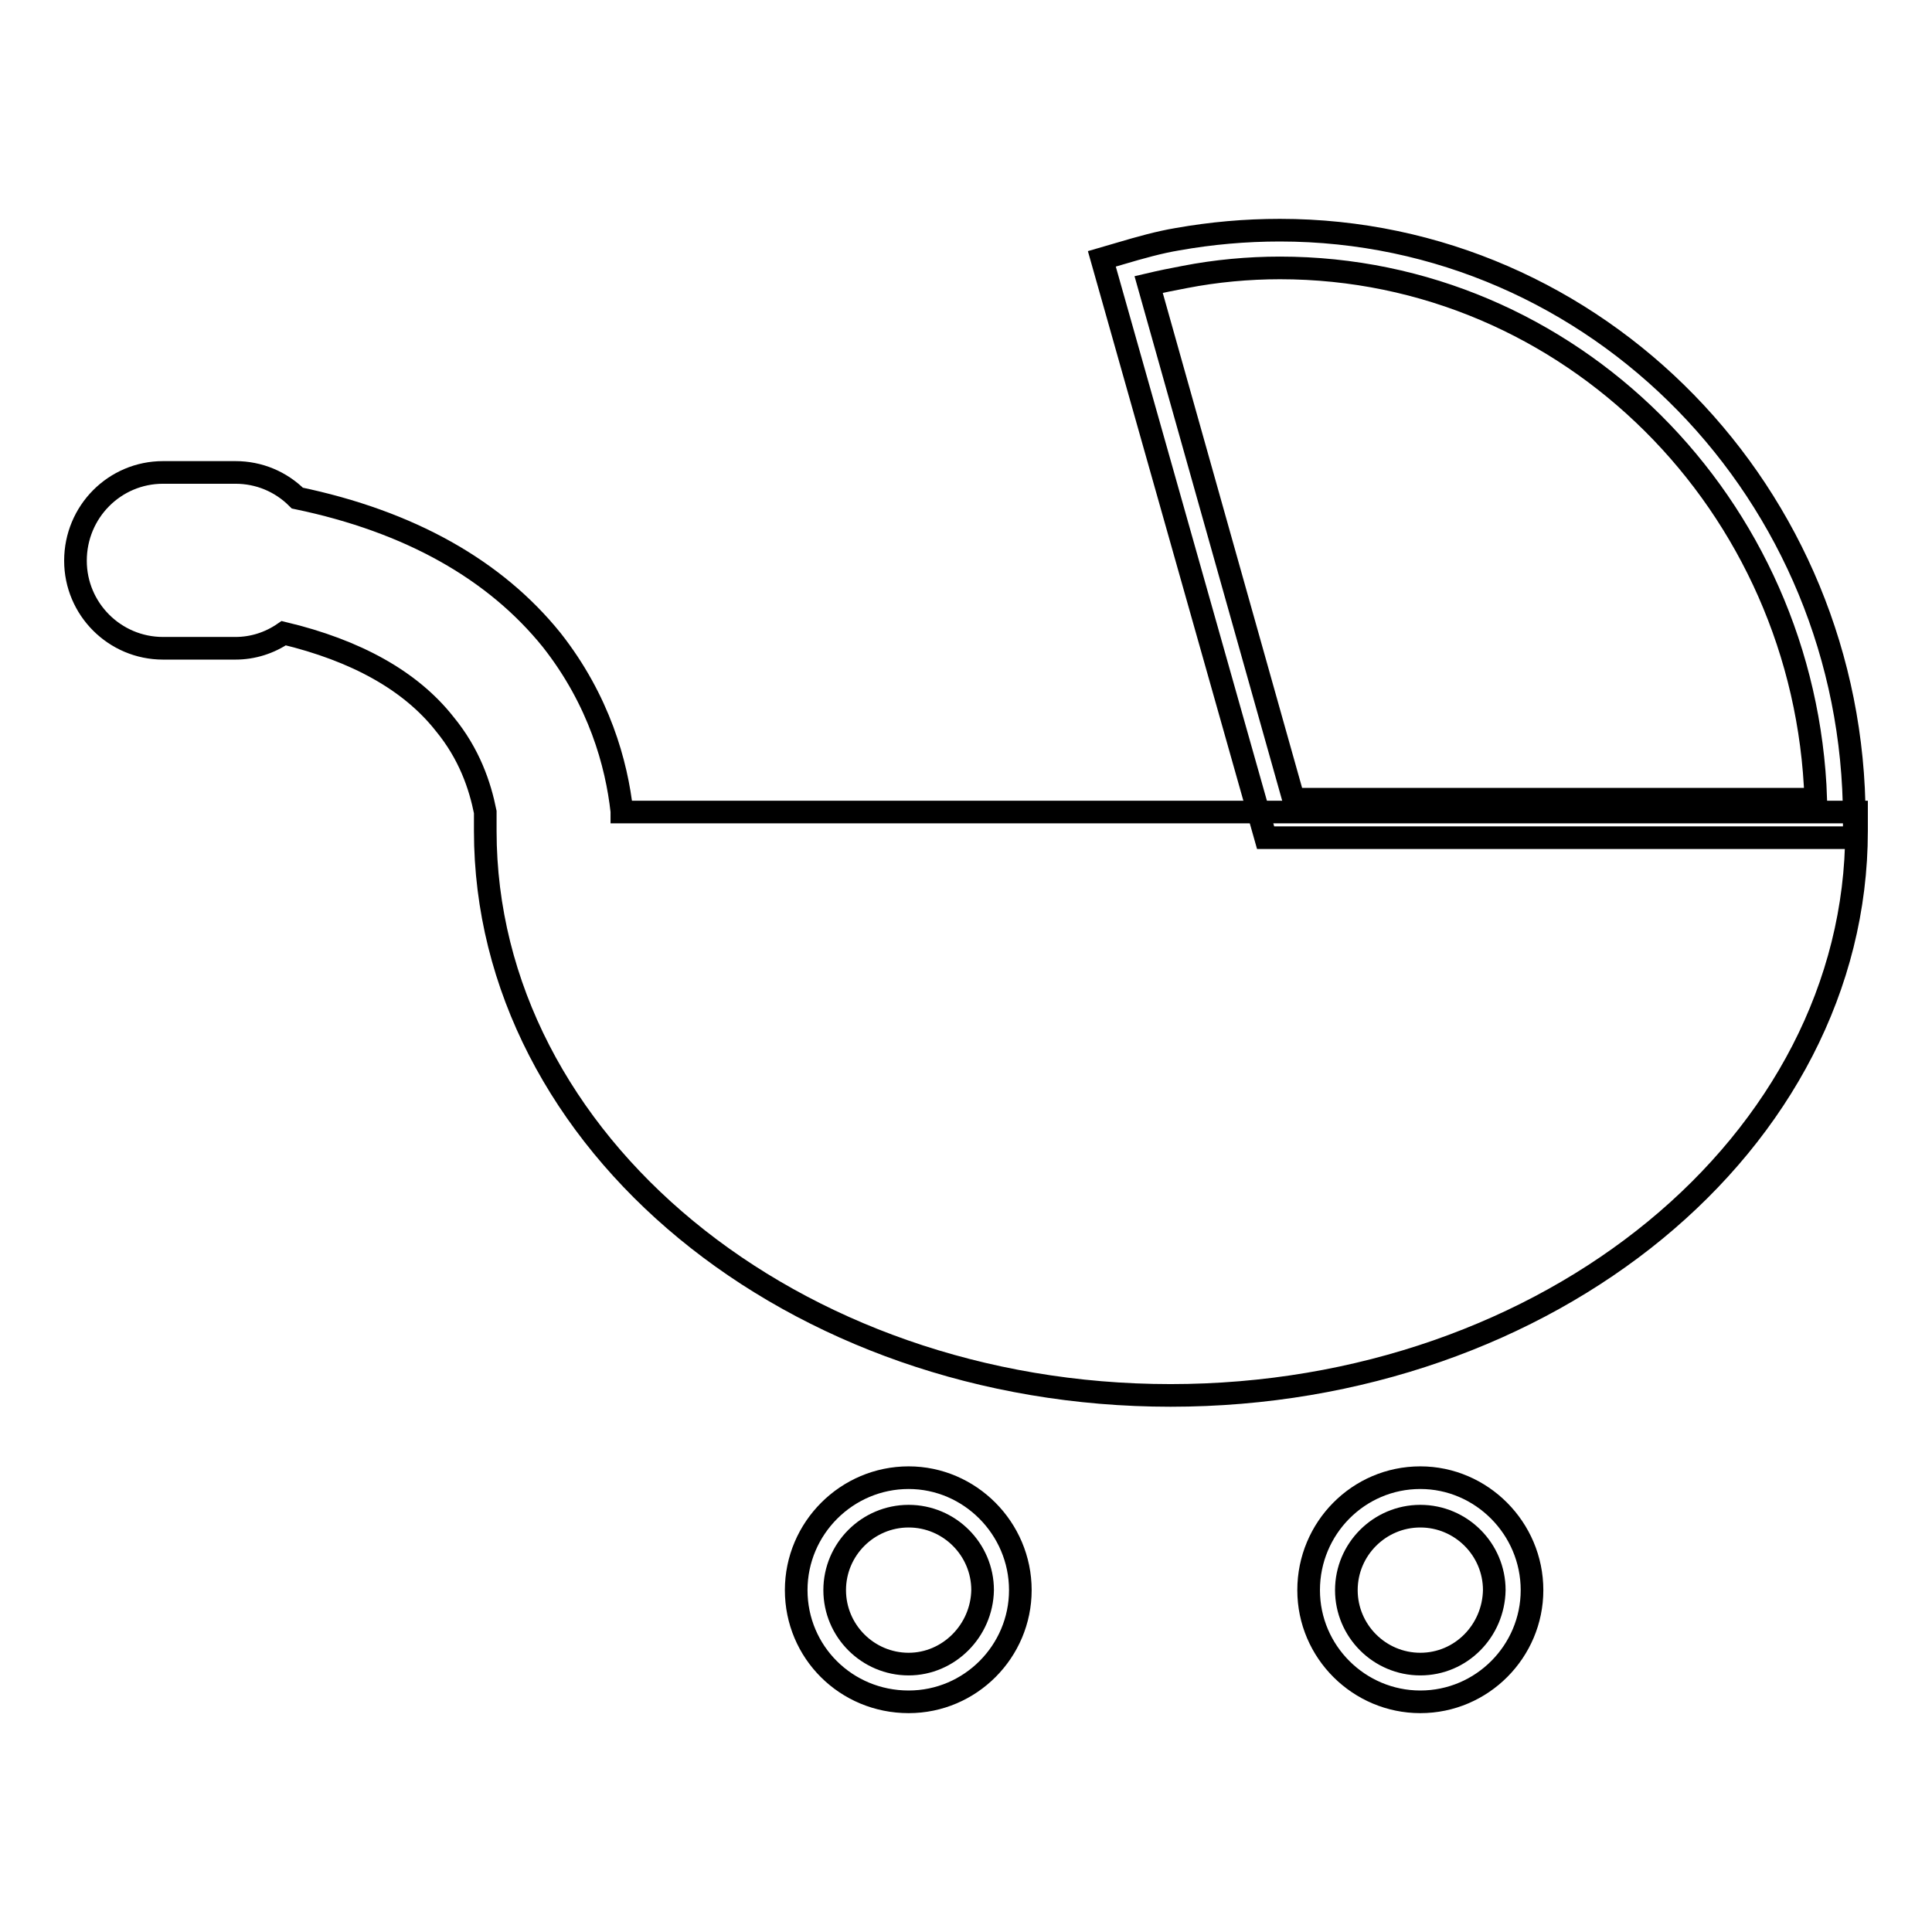
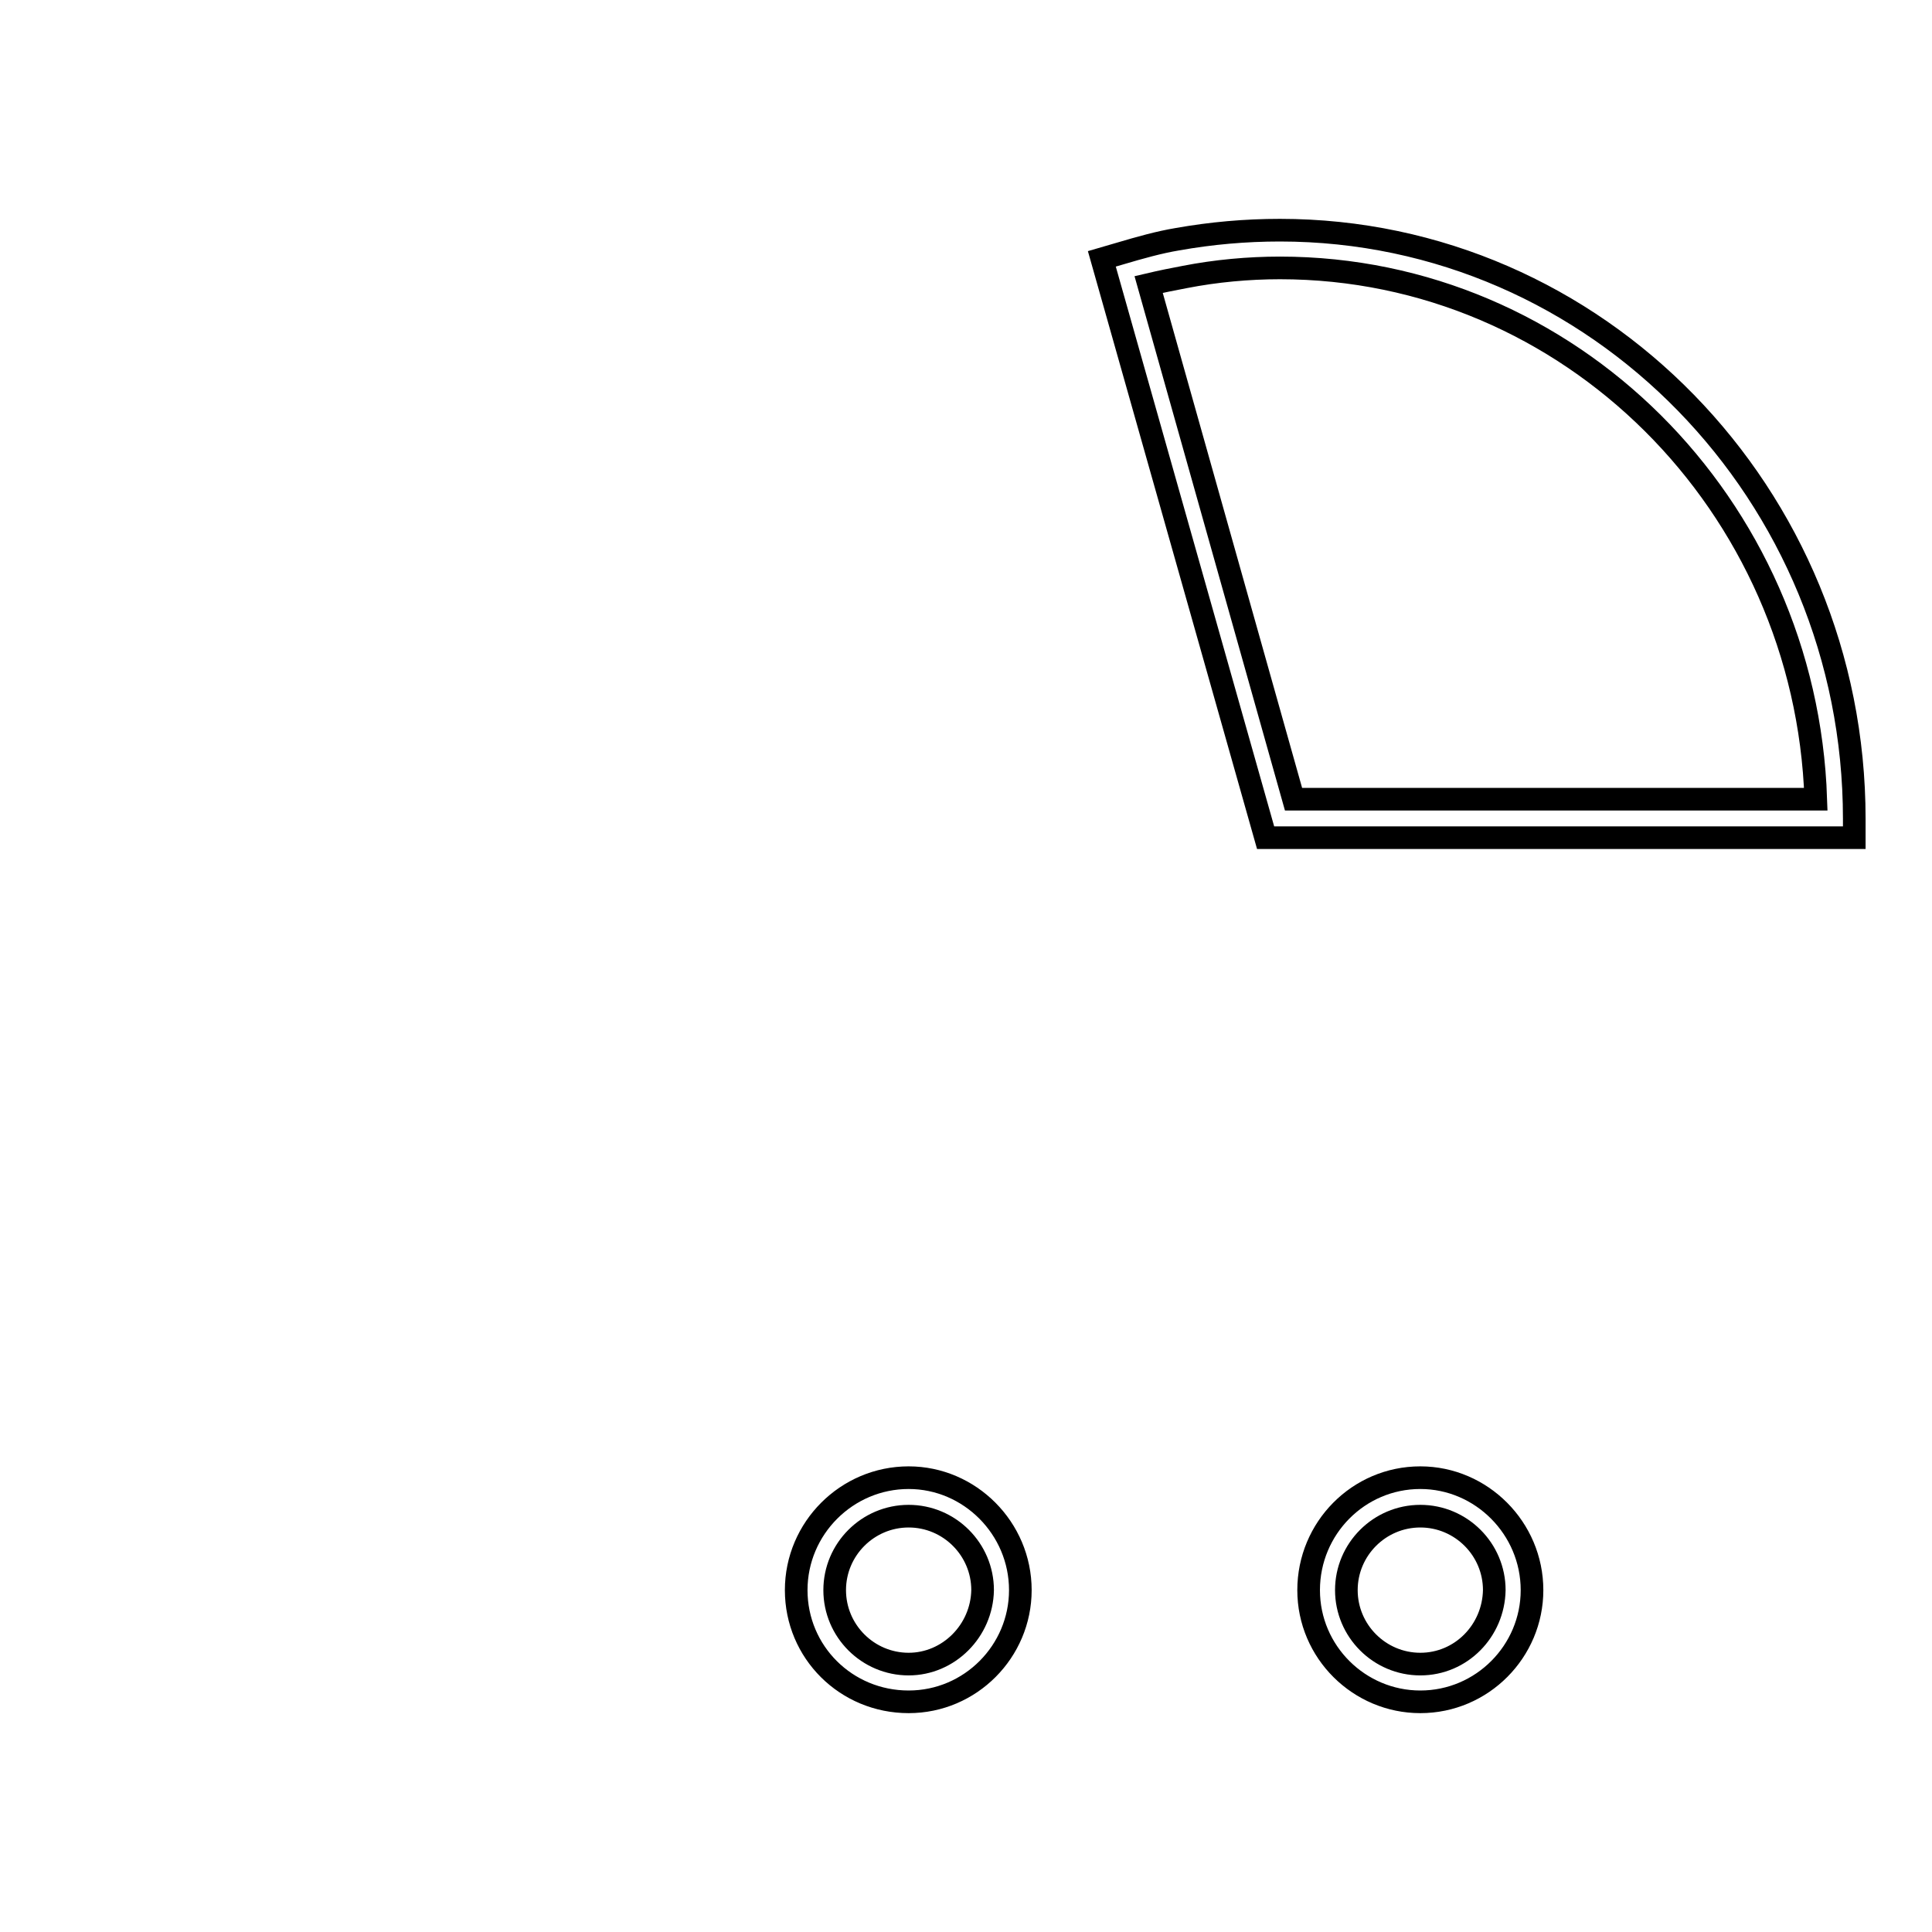
<svg xmlns="http://www.w3.org/2000/svg" version="1.1" x="0px" y="0px" viewBox="0 0 256 256" enable-background="new 0 0 256 256" xml:space="preserve">
  <g>
    <g>
      <g>
        <g>
          <g>
            <path stroke-width="3" fill-opacity="0" stroke="#000000" d="M245.7,111v-2.5c0-43-34.1-78-76.1-78c-4.6,0-9.1,0.4-13.6,1.2c-2.4,0.4-4.9,1.1-7.6,1.9l-2.4,0.7l21.7,76.7L245.7,111L245.7,111z M157,36.7c4.1-0.8,8.4-1.2,12.6-1.2c38.4,0,69.7,31.4,71,70.4h-69.2l-19.2-68.2C153.9,37.3,155.4,37,157,36.7z" />
          </g>
          <g>
-             <path stroke-width="3" fill-opacity="0" stroke="#000000" d="M82.4,107.5c-0.7-6.3-3-14.7-9.3-22.7C65.6,75.5,54.3,69.1,39.4,66c-2.2-2.2-5.1-3.4-8.2-3.4h-9.6c-6.4,0-11.6,5.2-11.6,11.7c0,6.4,5.2,11.6,11.6,11.6h9.6c2.3,0,4.5-0.7,6.4-2c9.6,2.3,16.8,6.3,21.3,12c3.3,4,4.7,8.2,5.4,11.7v2.5c0,41.2,40.7,74.8,90.8,74.8c50.1,0,90.9-33.5,90.9-74.8v-2.5H82.4L82.4,107.5z" />
-           </g>
+             </g>
          <g>
            <path stroke-width="3" fill-opacity="0" stroke="#000000" d="M120.4,195.8c-8.2,0-14.9,6.7-14.9,14.9c0,8.2,6.6,14.8,14.9,14.8c8.2,0,14.8-6.7,14.8-14.8C135.2,202.5,128.5,195.8,120.4,195.8z M120.4,220.5c-5.4,0-9.8-4.4-9.8-9.8c0-5.4,4.4-9.8,9.8-9.8s9.8,4.4,9.8,9.8C130.1,216.1,125.7,220.5,120.4,220.5z" />
          </g>
          <g>
            <path stroke-width="3" fill-opacity="0" stroke="#000000" d="M188.2,195.8c-8.2,0-14.8,6.7-14.8,14.9c0,8.2,6.7,14.8,14.8,14.8c8.2,0,14.8-6.7,14.8-14.8C203,202.5,196.3,195.8,188.2,195.8z M188.2,220.5c-5.4,0-9.8-4.4-9.8-9.8c0-5.4,4.4-9.8,9.8-9.8s9.8,4.4,9.8,9.8C197.9,216.1,193.6,220.5,188.2,220.5z" />
          </g>
        </g>
      </g>
      <g />
      <g />
      <g />
      <g />
      <g />
      <g />
      <g />
      <g />
      <g />
      <g />
      <g />
      <g />
      <g />
      <g />
      <g />
    </g>
  </g>
</svg>